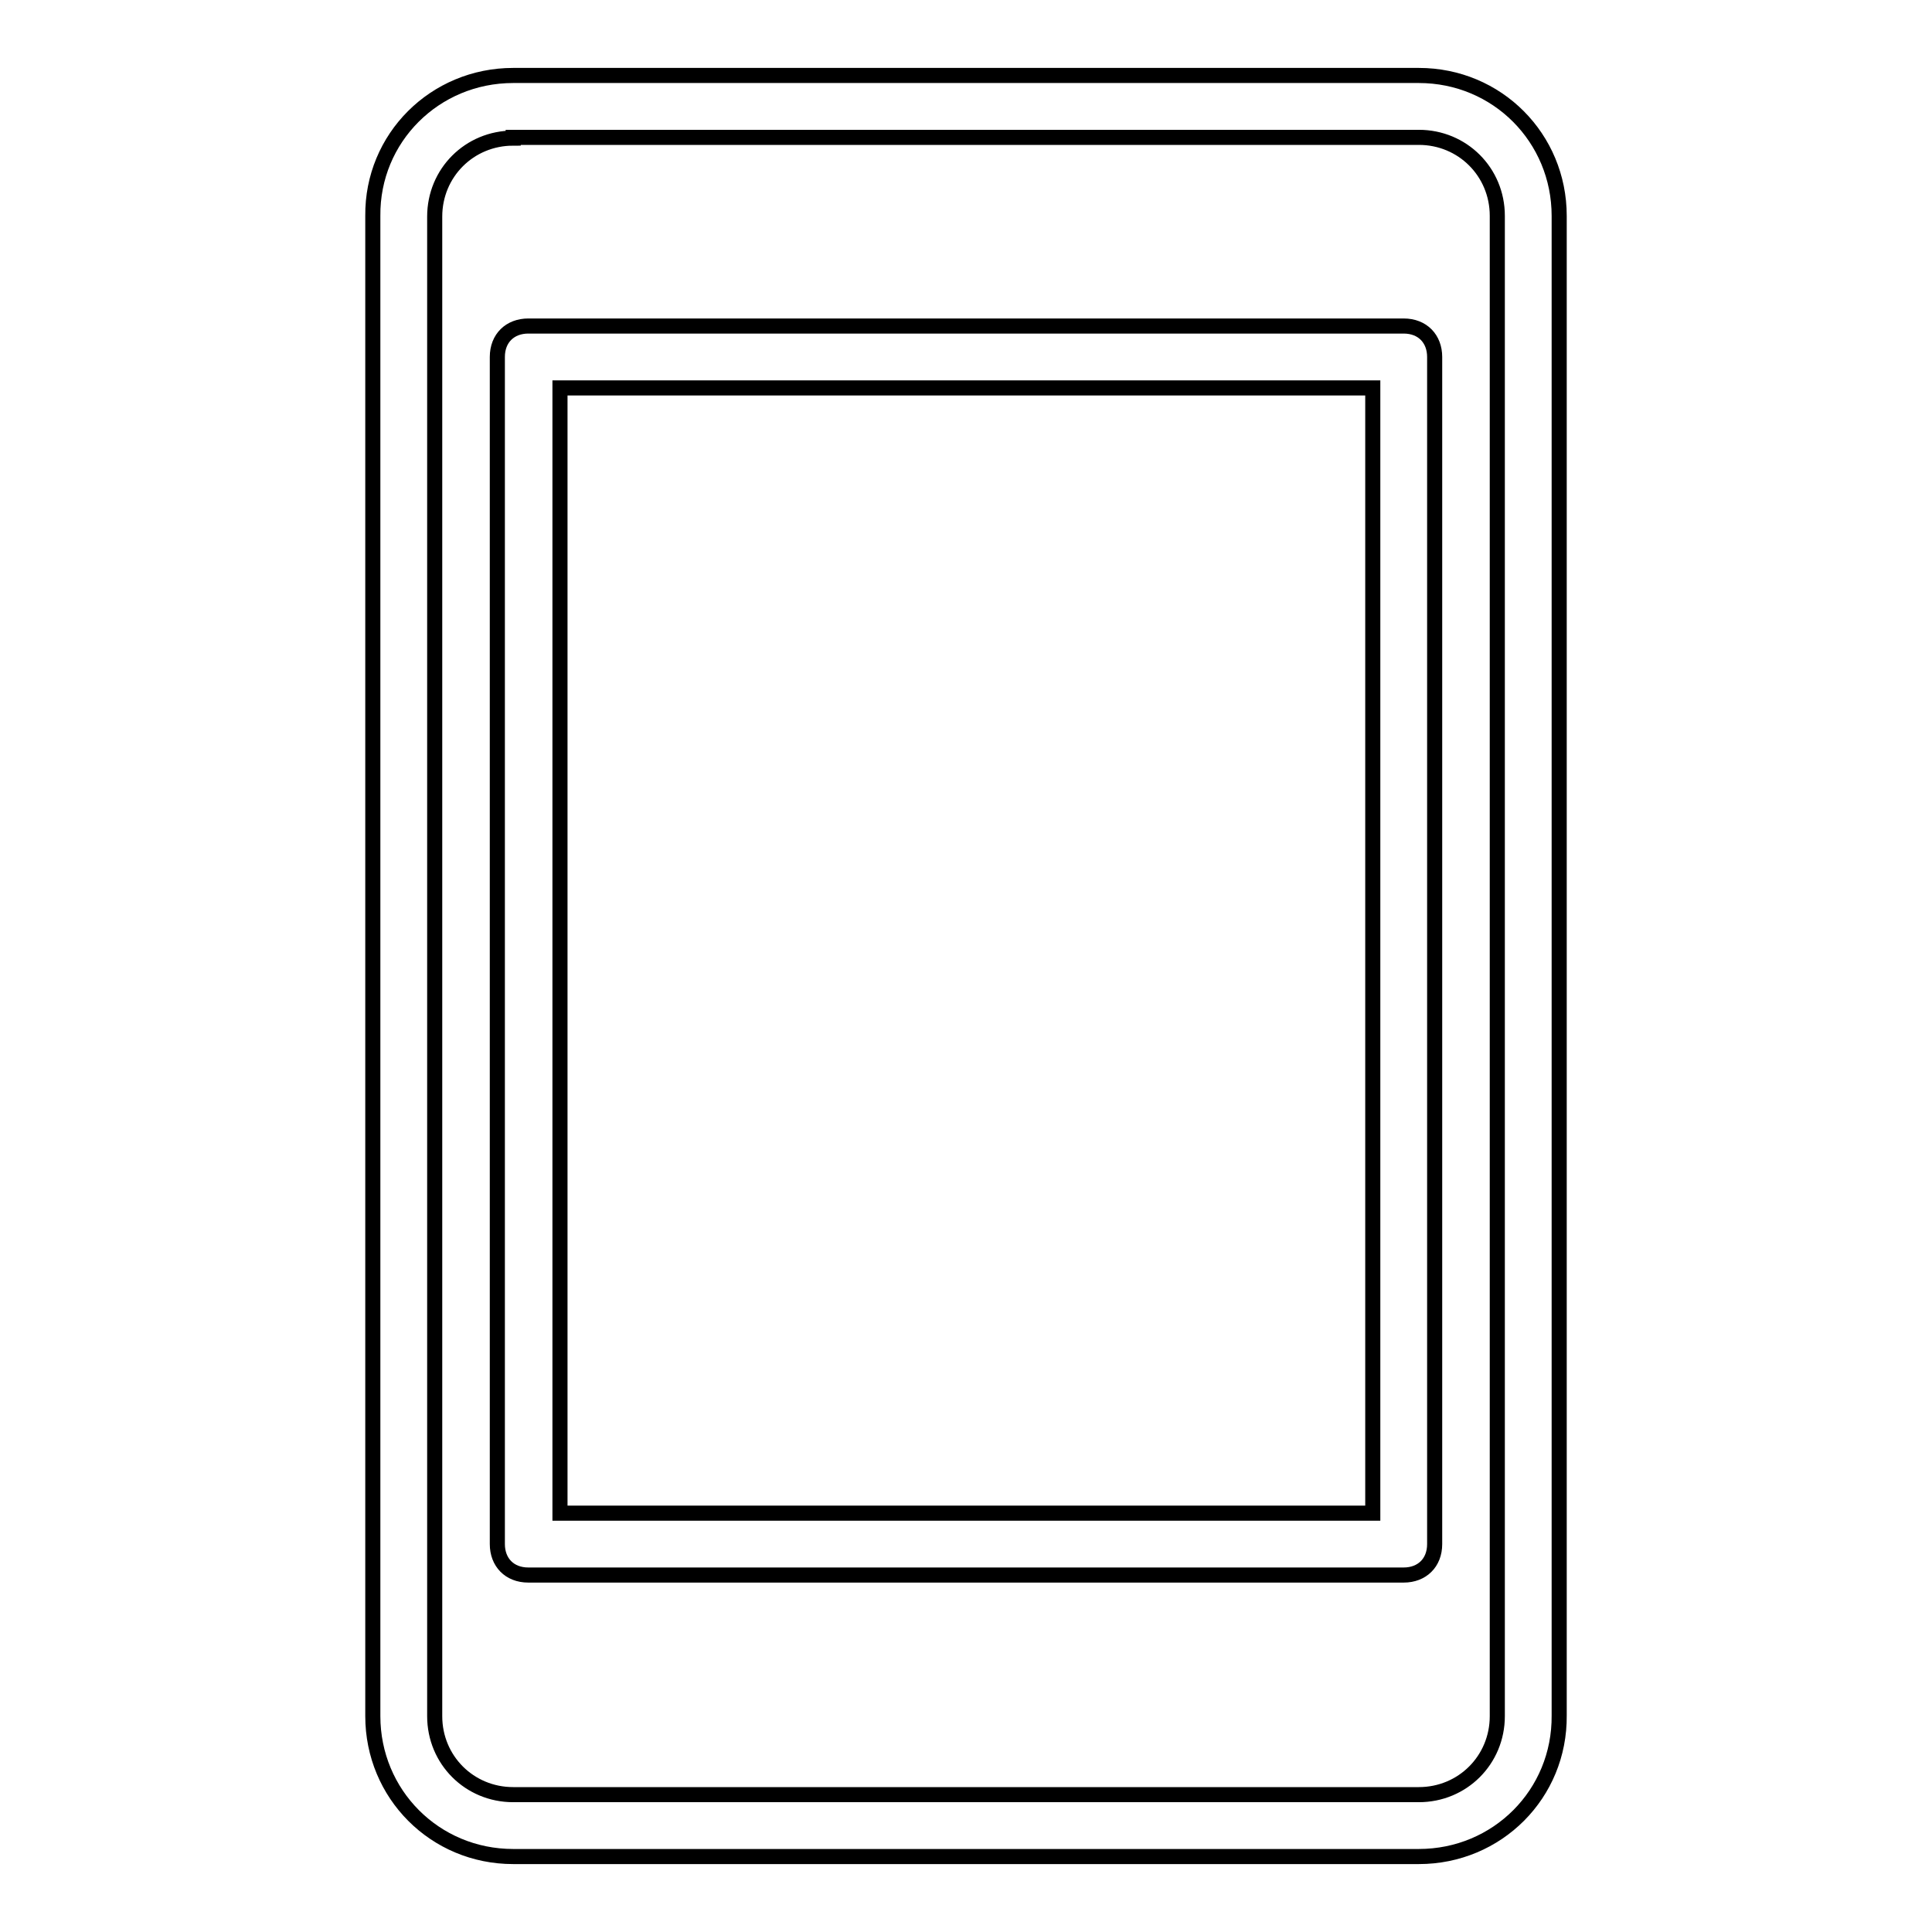
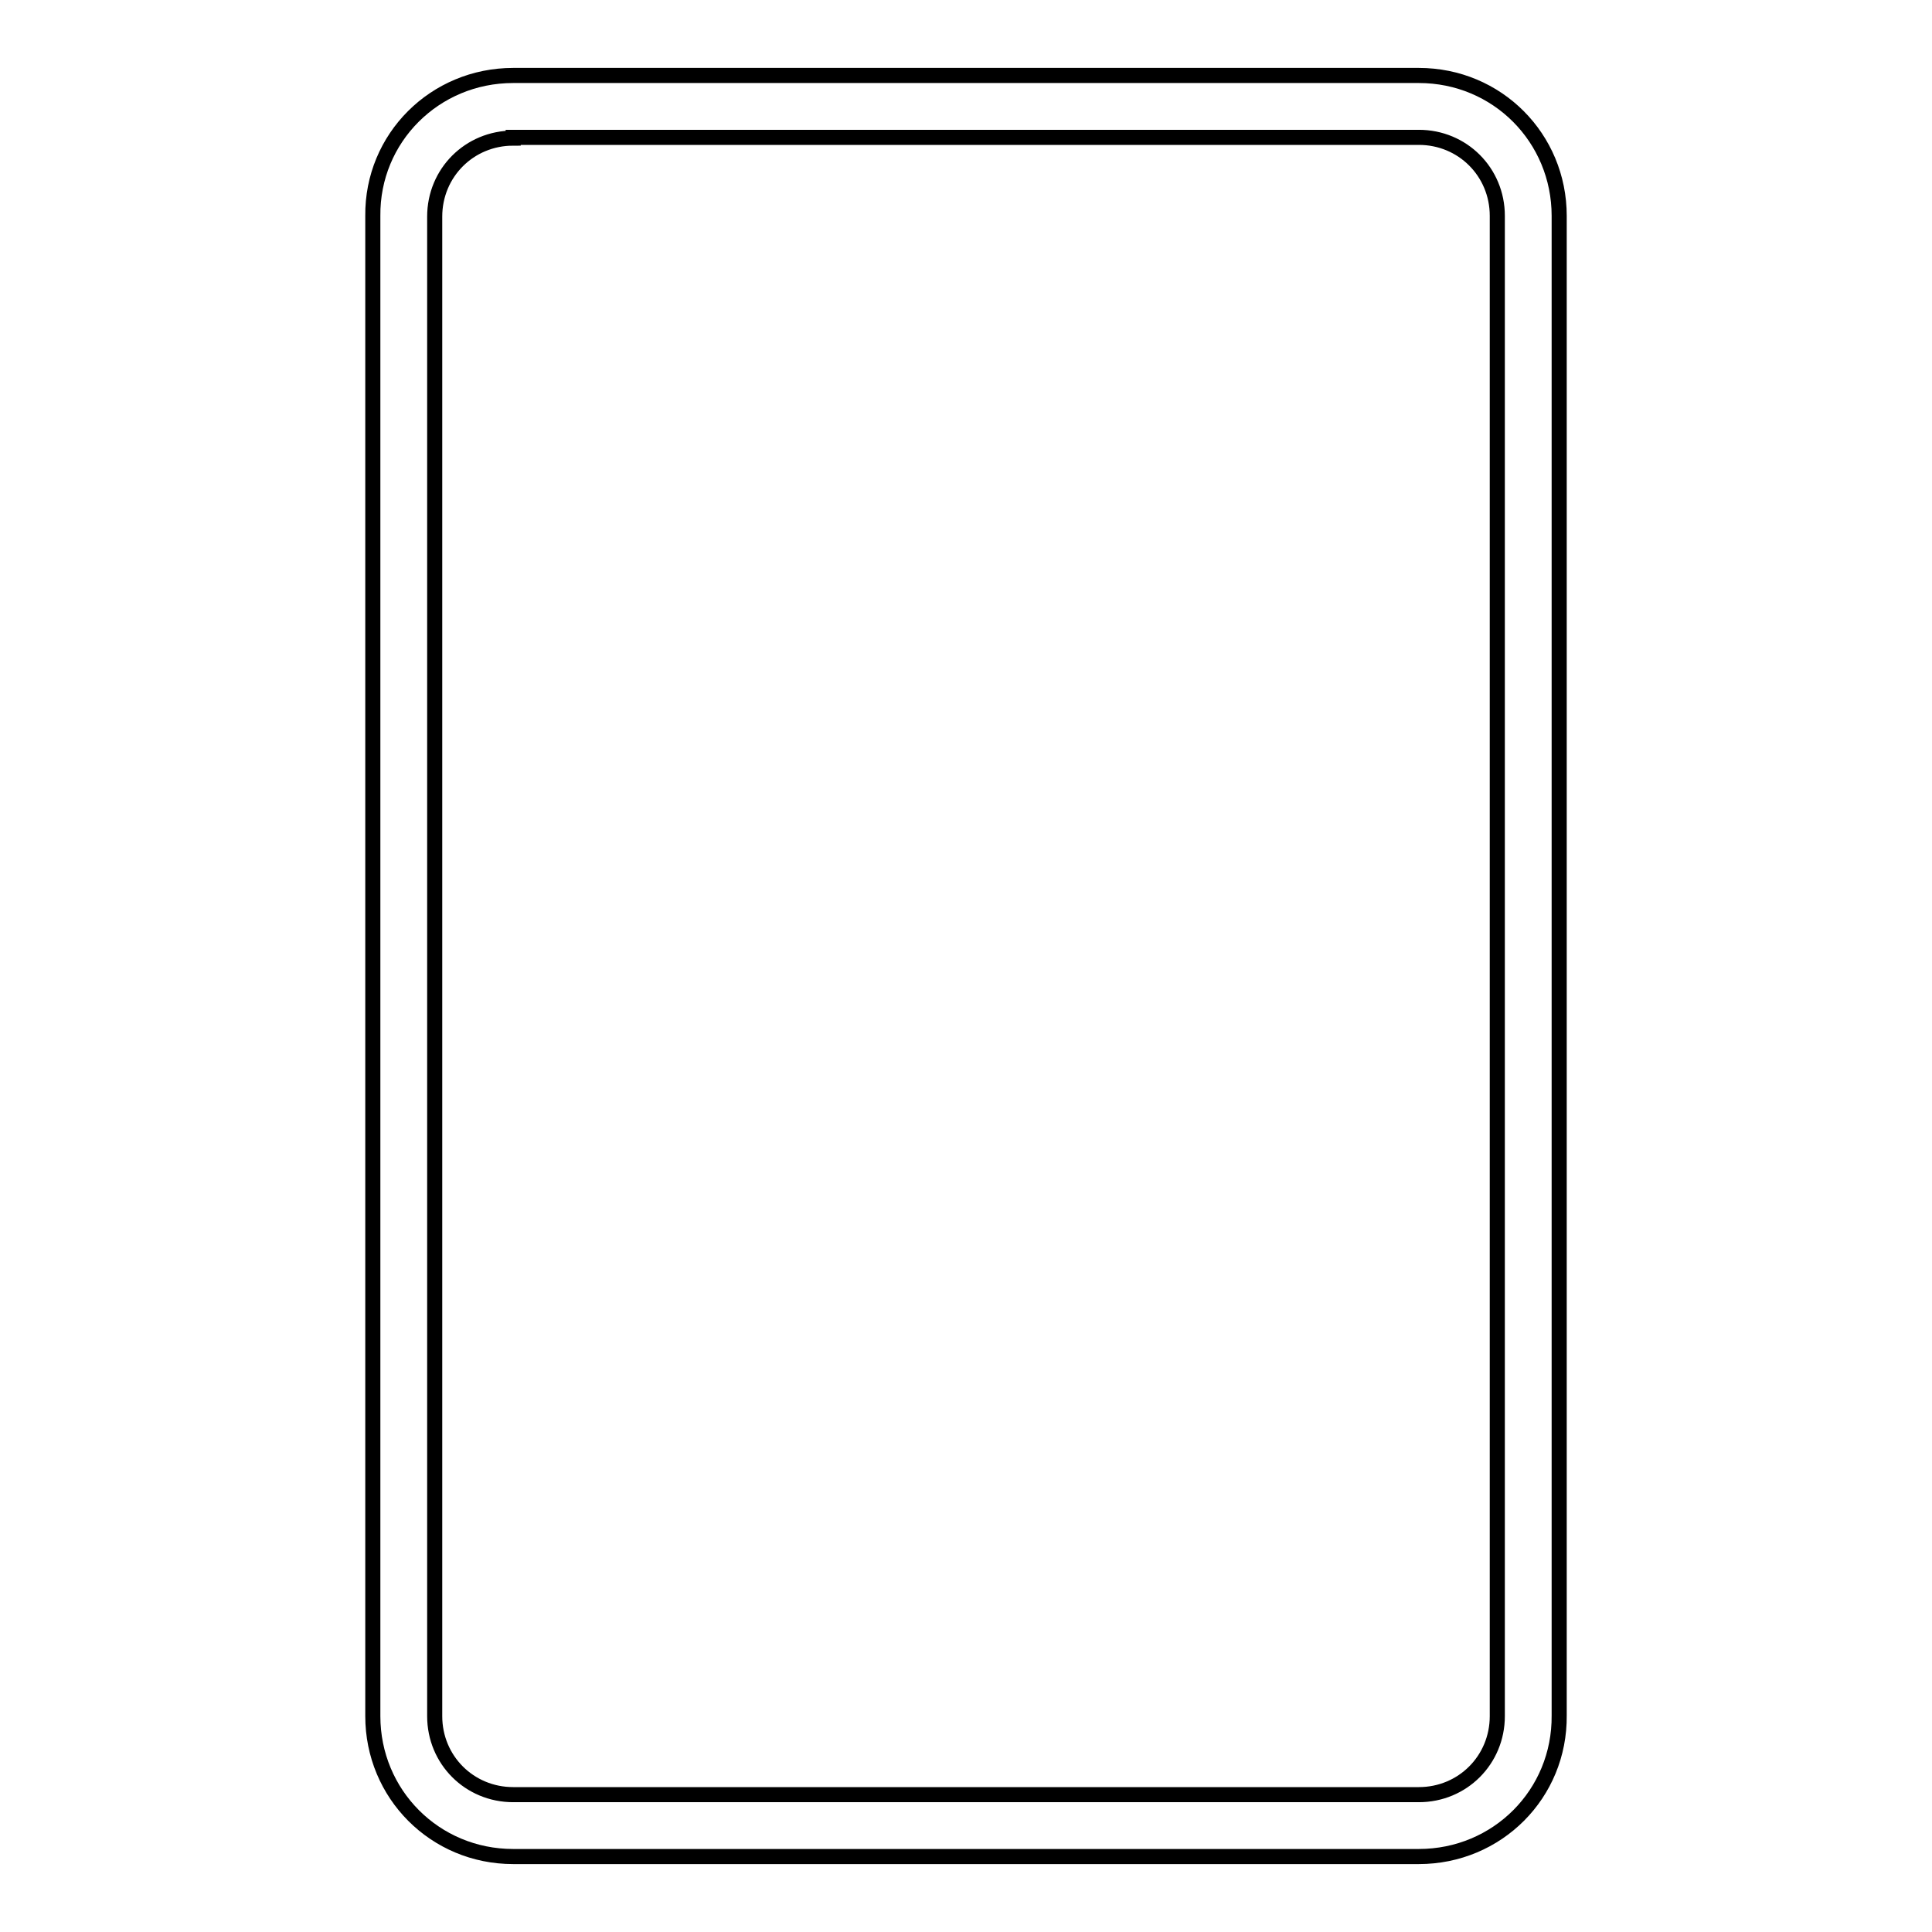
<svg xmlns="http://www.w3.org/2000/svg" version="1.1" x="0px" y="0px" viewBox="0 0 256 256" enable-background="new 0 0 256 256" xml:space="preserve">
  <g>
    <path stroke-width="2" fill-opacity="0" stroke="#000000" d="M188,246H68c-10.4,0-18.6-8.3-18.6-18.6V28.6C49.3,18.3,57.6,10,68,10H188c10.4,0,18.6,8.3,18.6,18.6v198.7 C206.7,237.7,198.4,246,188,246z M68,18.3c-5.8,0-10.4,4.6-10.4,10.4v198.7c0,5.8,4.6,10.4,10.4,10.4H188c5.8,0,10.4-4.6,10.4-10.4 V28.6c0-5.8-4.6-10.4-10.4-10.4H68z" />
-     <path stroke-width="2" fill-opacity="0" stroke="#000000" d="M186,208.7H70c-2.5,0-4.1-1.7-4.1-4.1V47.3c0-2.5,1.7-4.1,4.1-4.1H186c2.5,0,4.1,1.7,4.1,4.1v157.3 C190.1,207.1,188.4,208.7,186,208.7z M74.2,200.5h107.7V51.4H74.2V200.5z" />
  </g>
</svg>